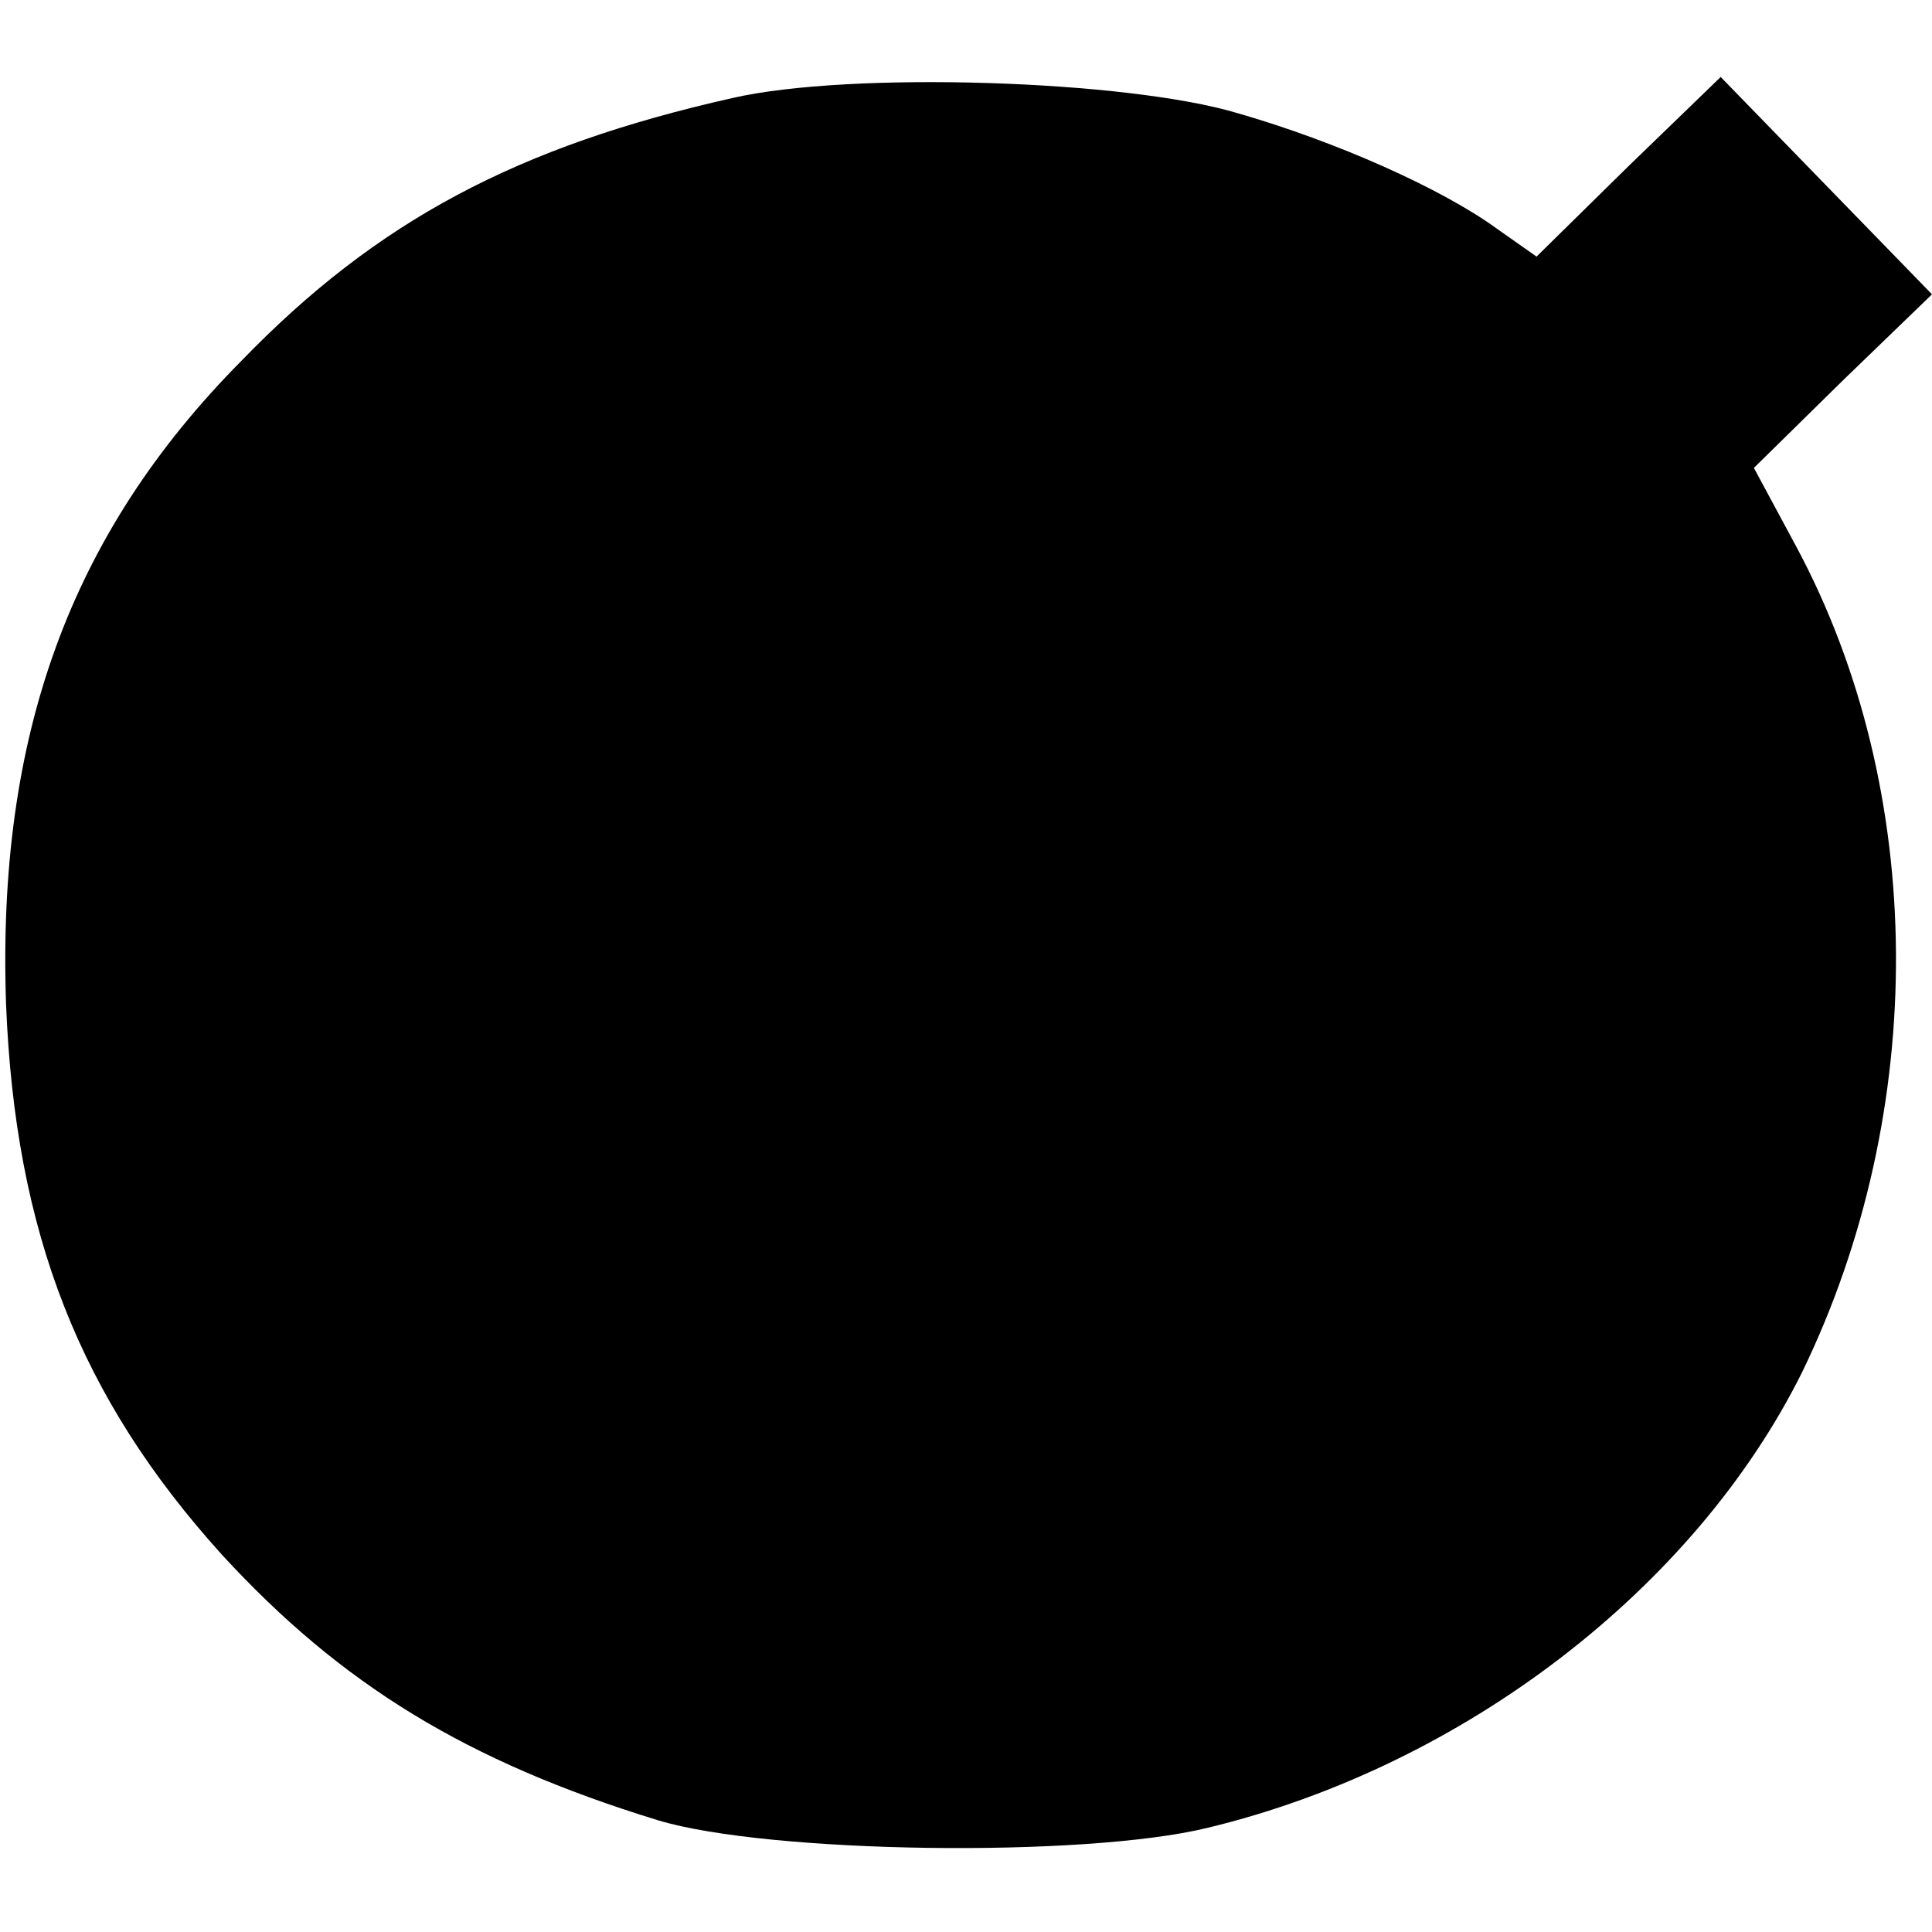
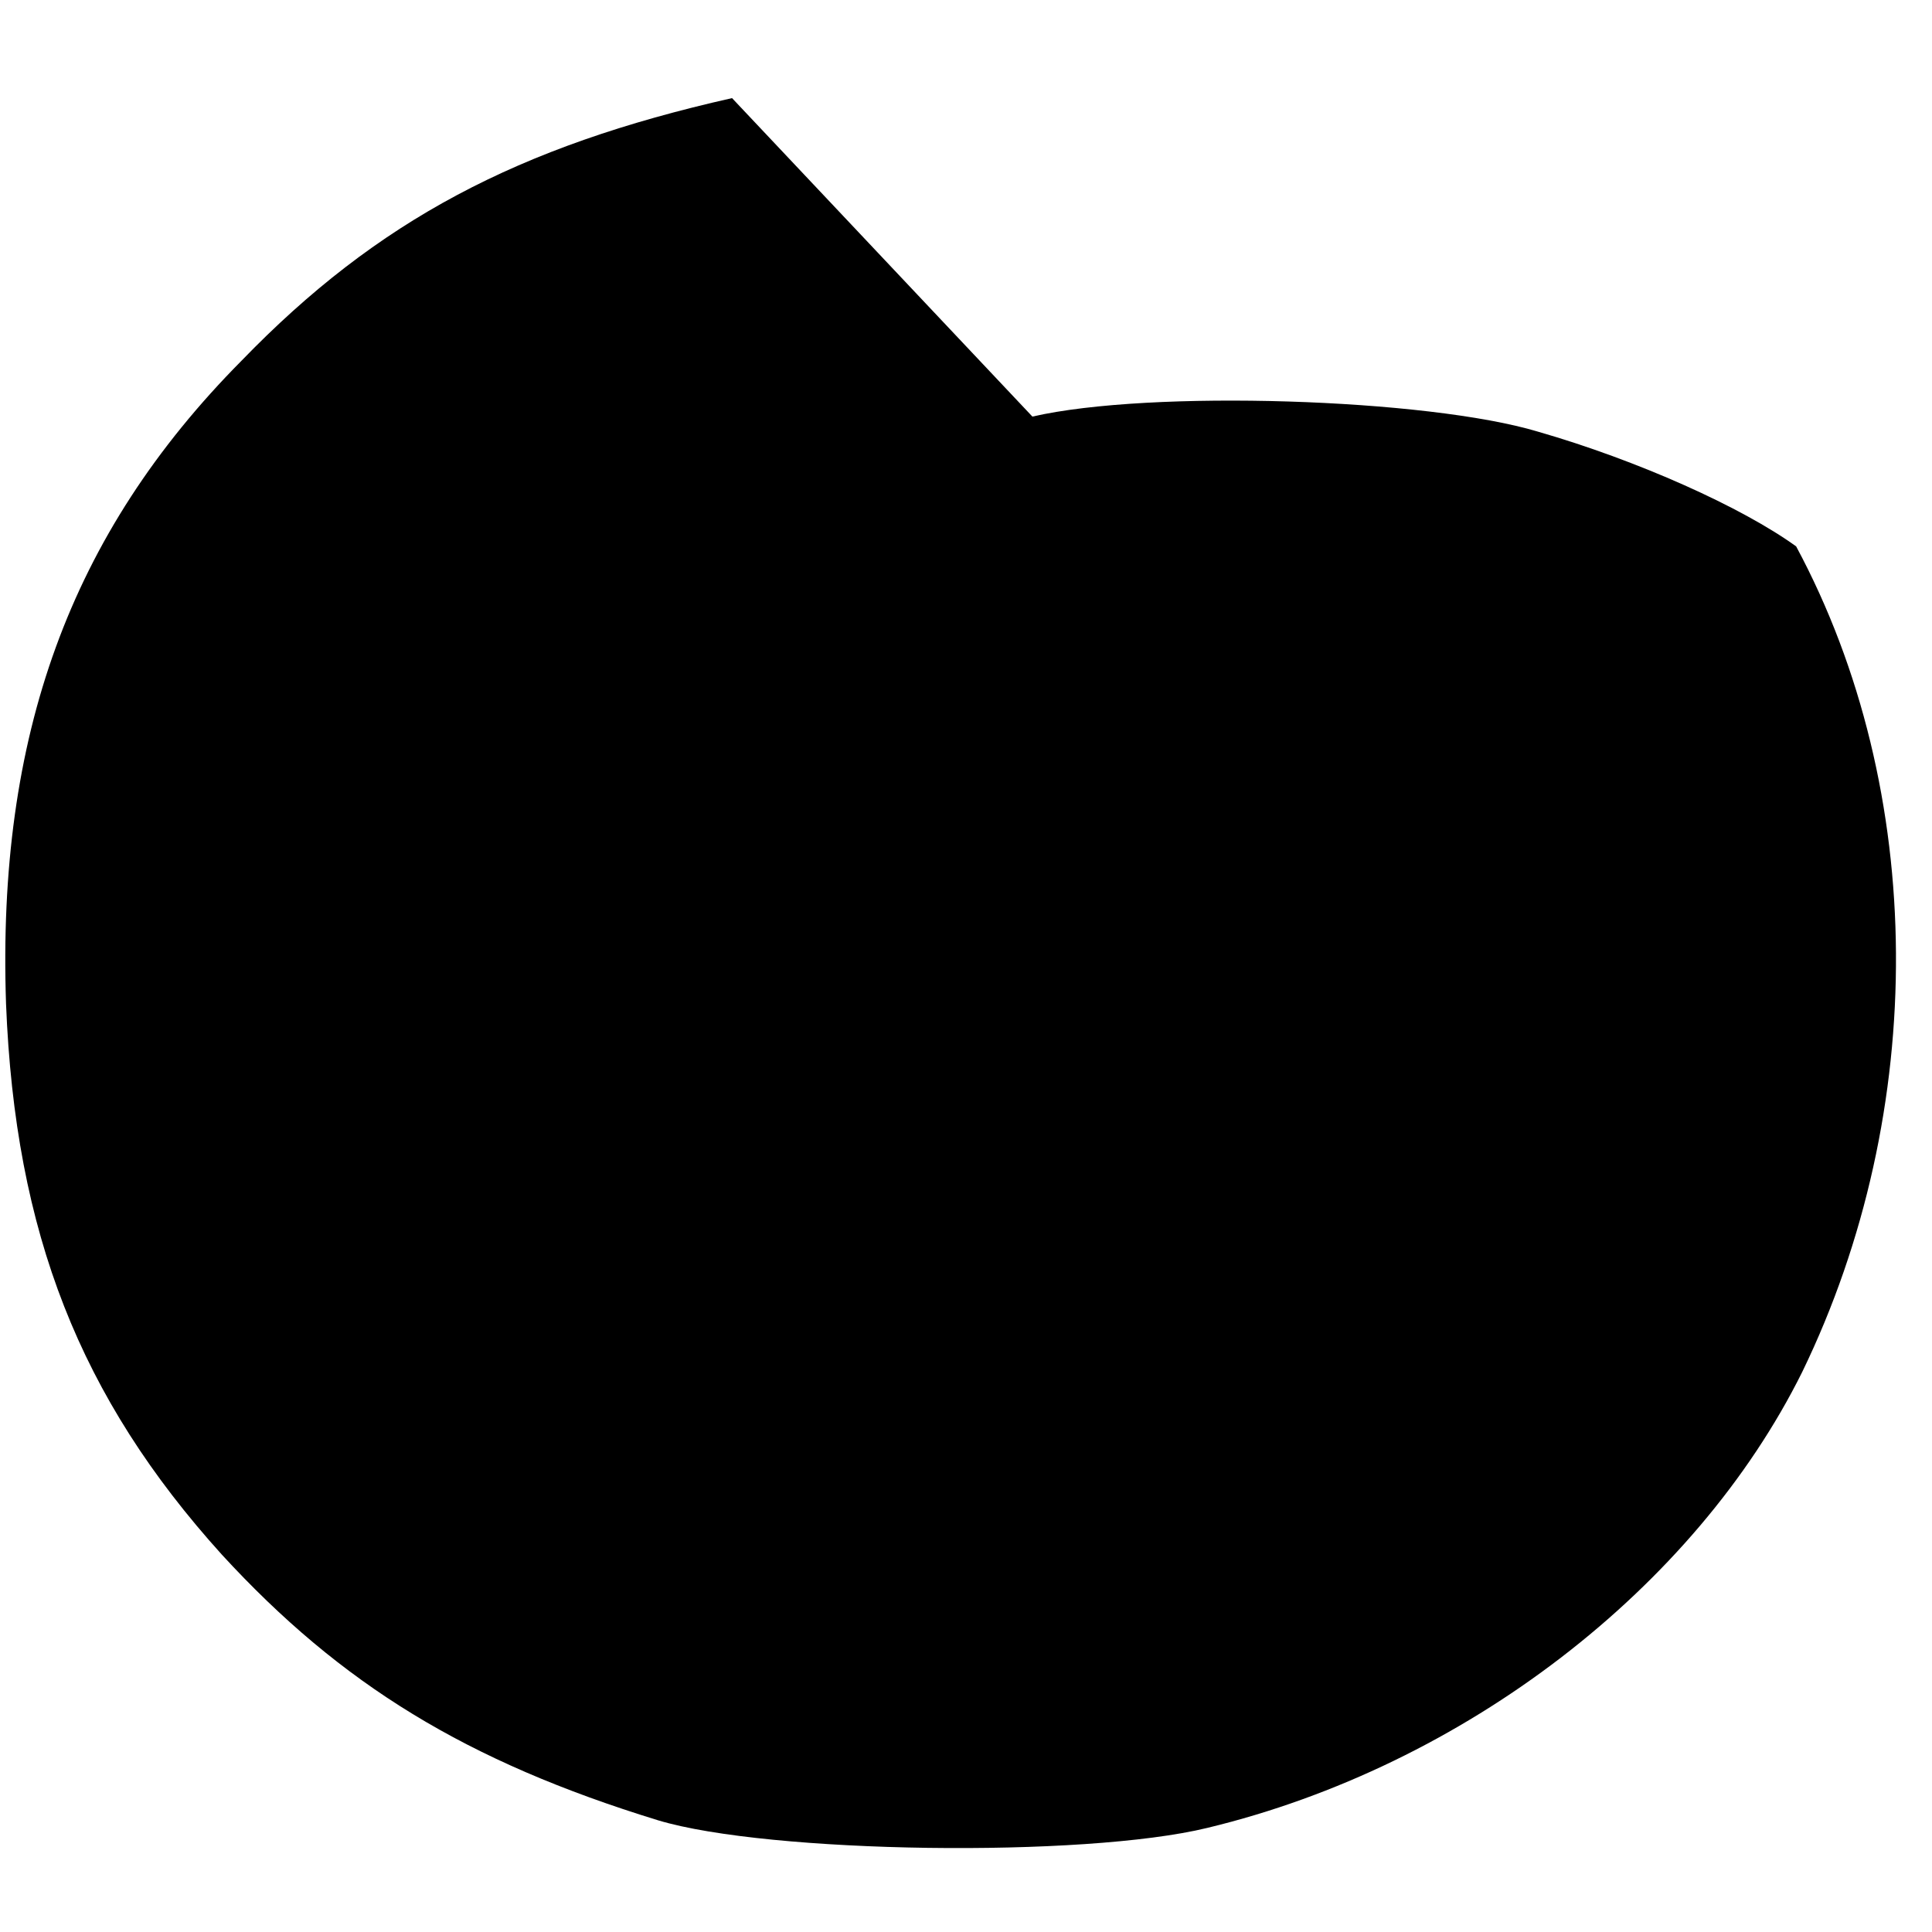
<svg xmlns="http://www.w3.org/2000/svg" version="1.0" width="128pt" height="128pt" viewBox="0 0 128 128" preserveAspectRatio="xMidYMid meet">
  <g transform="translate(0,128) scale(0.1,-0.1)" fill="#000000" stroke="none">
-     <path d="M485 1215 c-142 -32 -235 -81 -325 -174 -114 -115 -162 -249 -156 -426 6 -152 49 -261 143 -365 79 -86 162 -137 289 -176 73 -22 282 -25 364 -5 170 41 323 159 394 302 84 173 83 385 -4 547 l-28 52 59 58 59 57 -70 72 -70 72 -61 -59 -61 -60 -27 19 c-36 26 -105 57 -171 76 -73 22 -257 28 -335 10z" />
+     <path d="M485 1215 c-142 -32 -235 -81 -325 -174 -114 -115 -162 -249 -156 -426 6 -152 49 -261 143 -365 79 -86 162 -137 289 -176 73 -22 282 -25 364 -5 170 41 323 159 394 302 84 173 83 385 -4 547 c-36 26 -105 57 -171 76 -73 22 -257 28 -335 10z" />
  </g>
</svg>